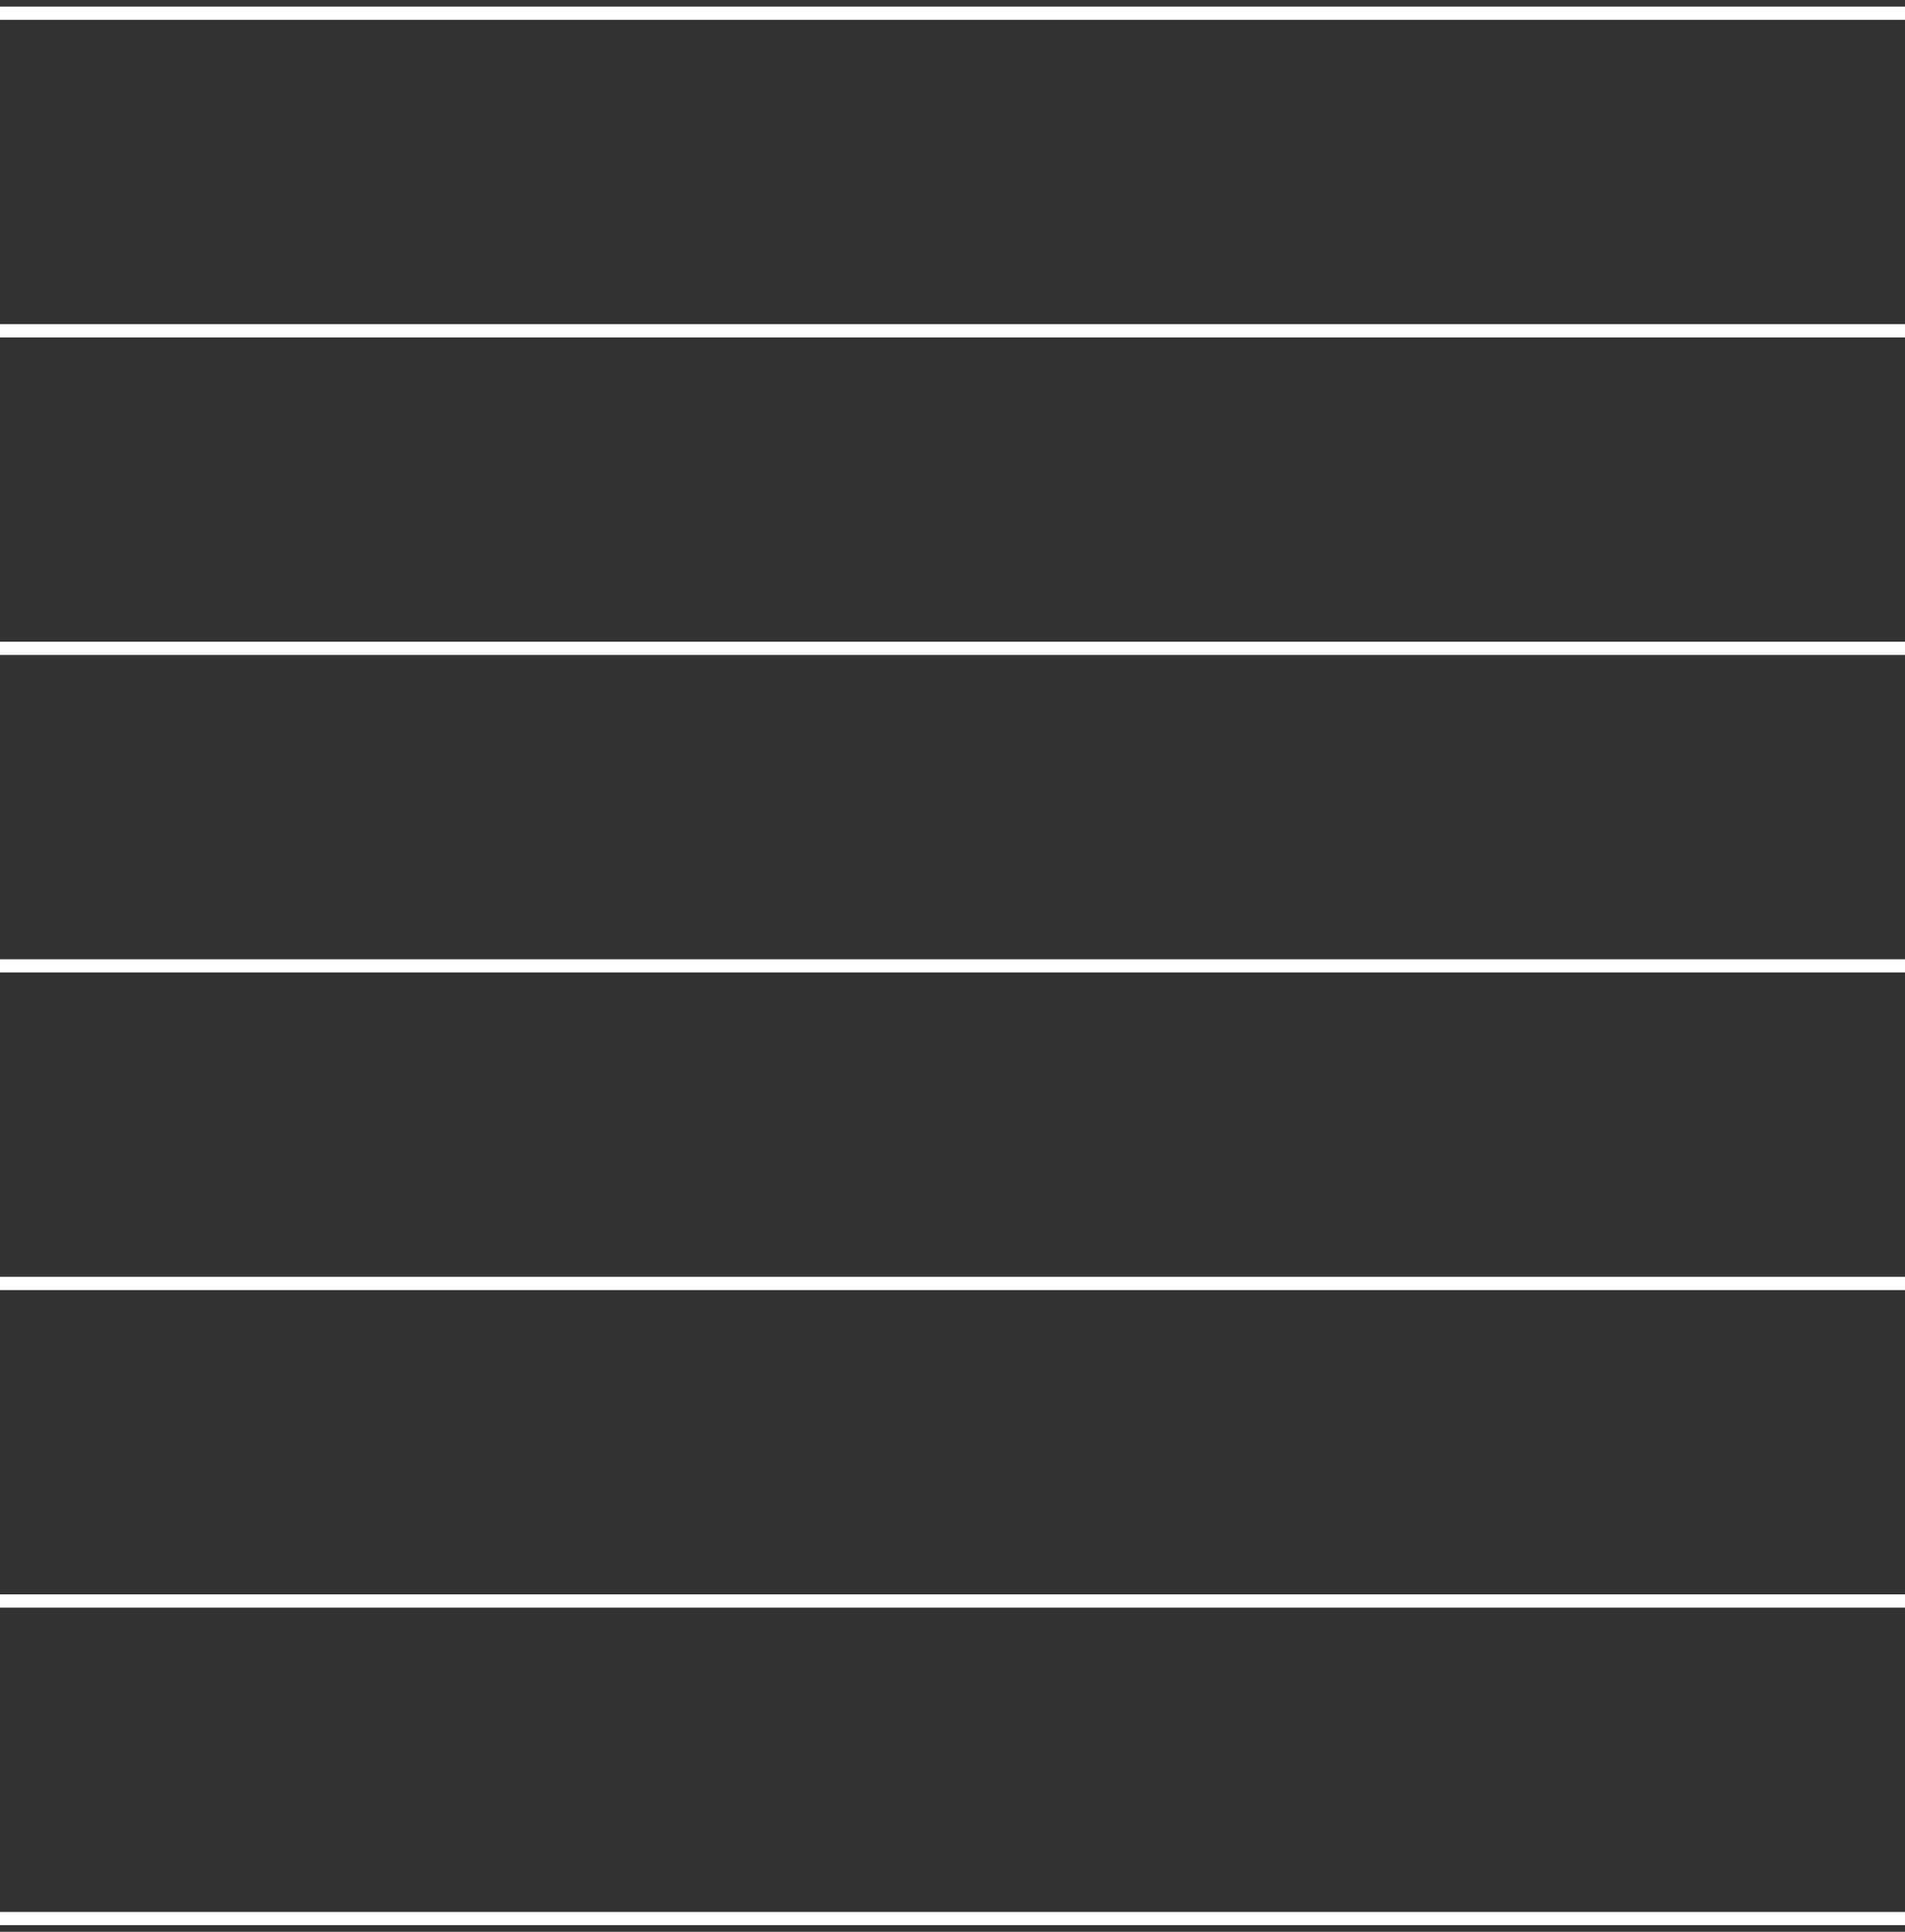
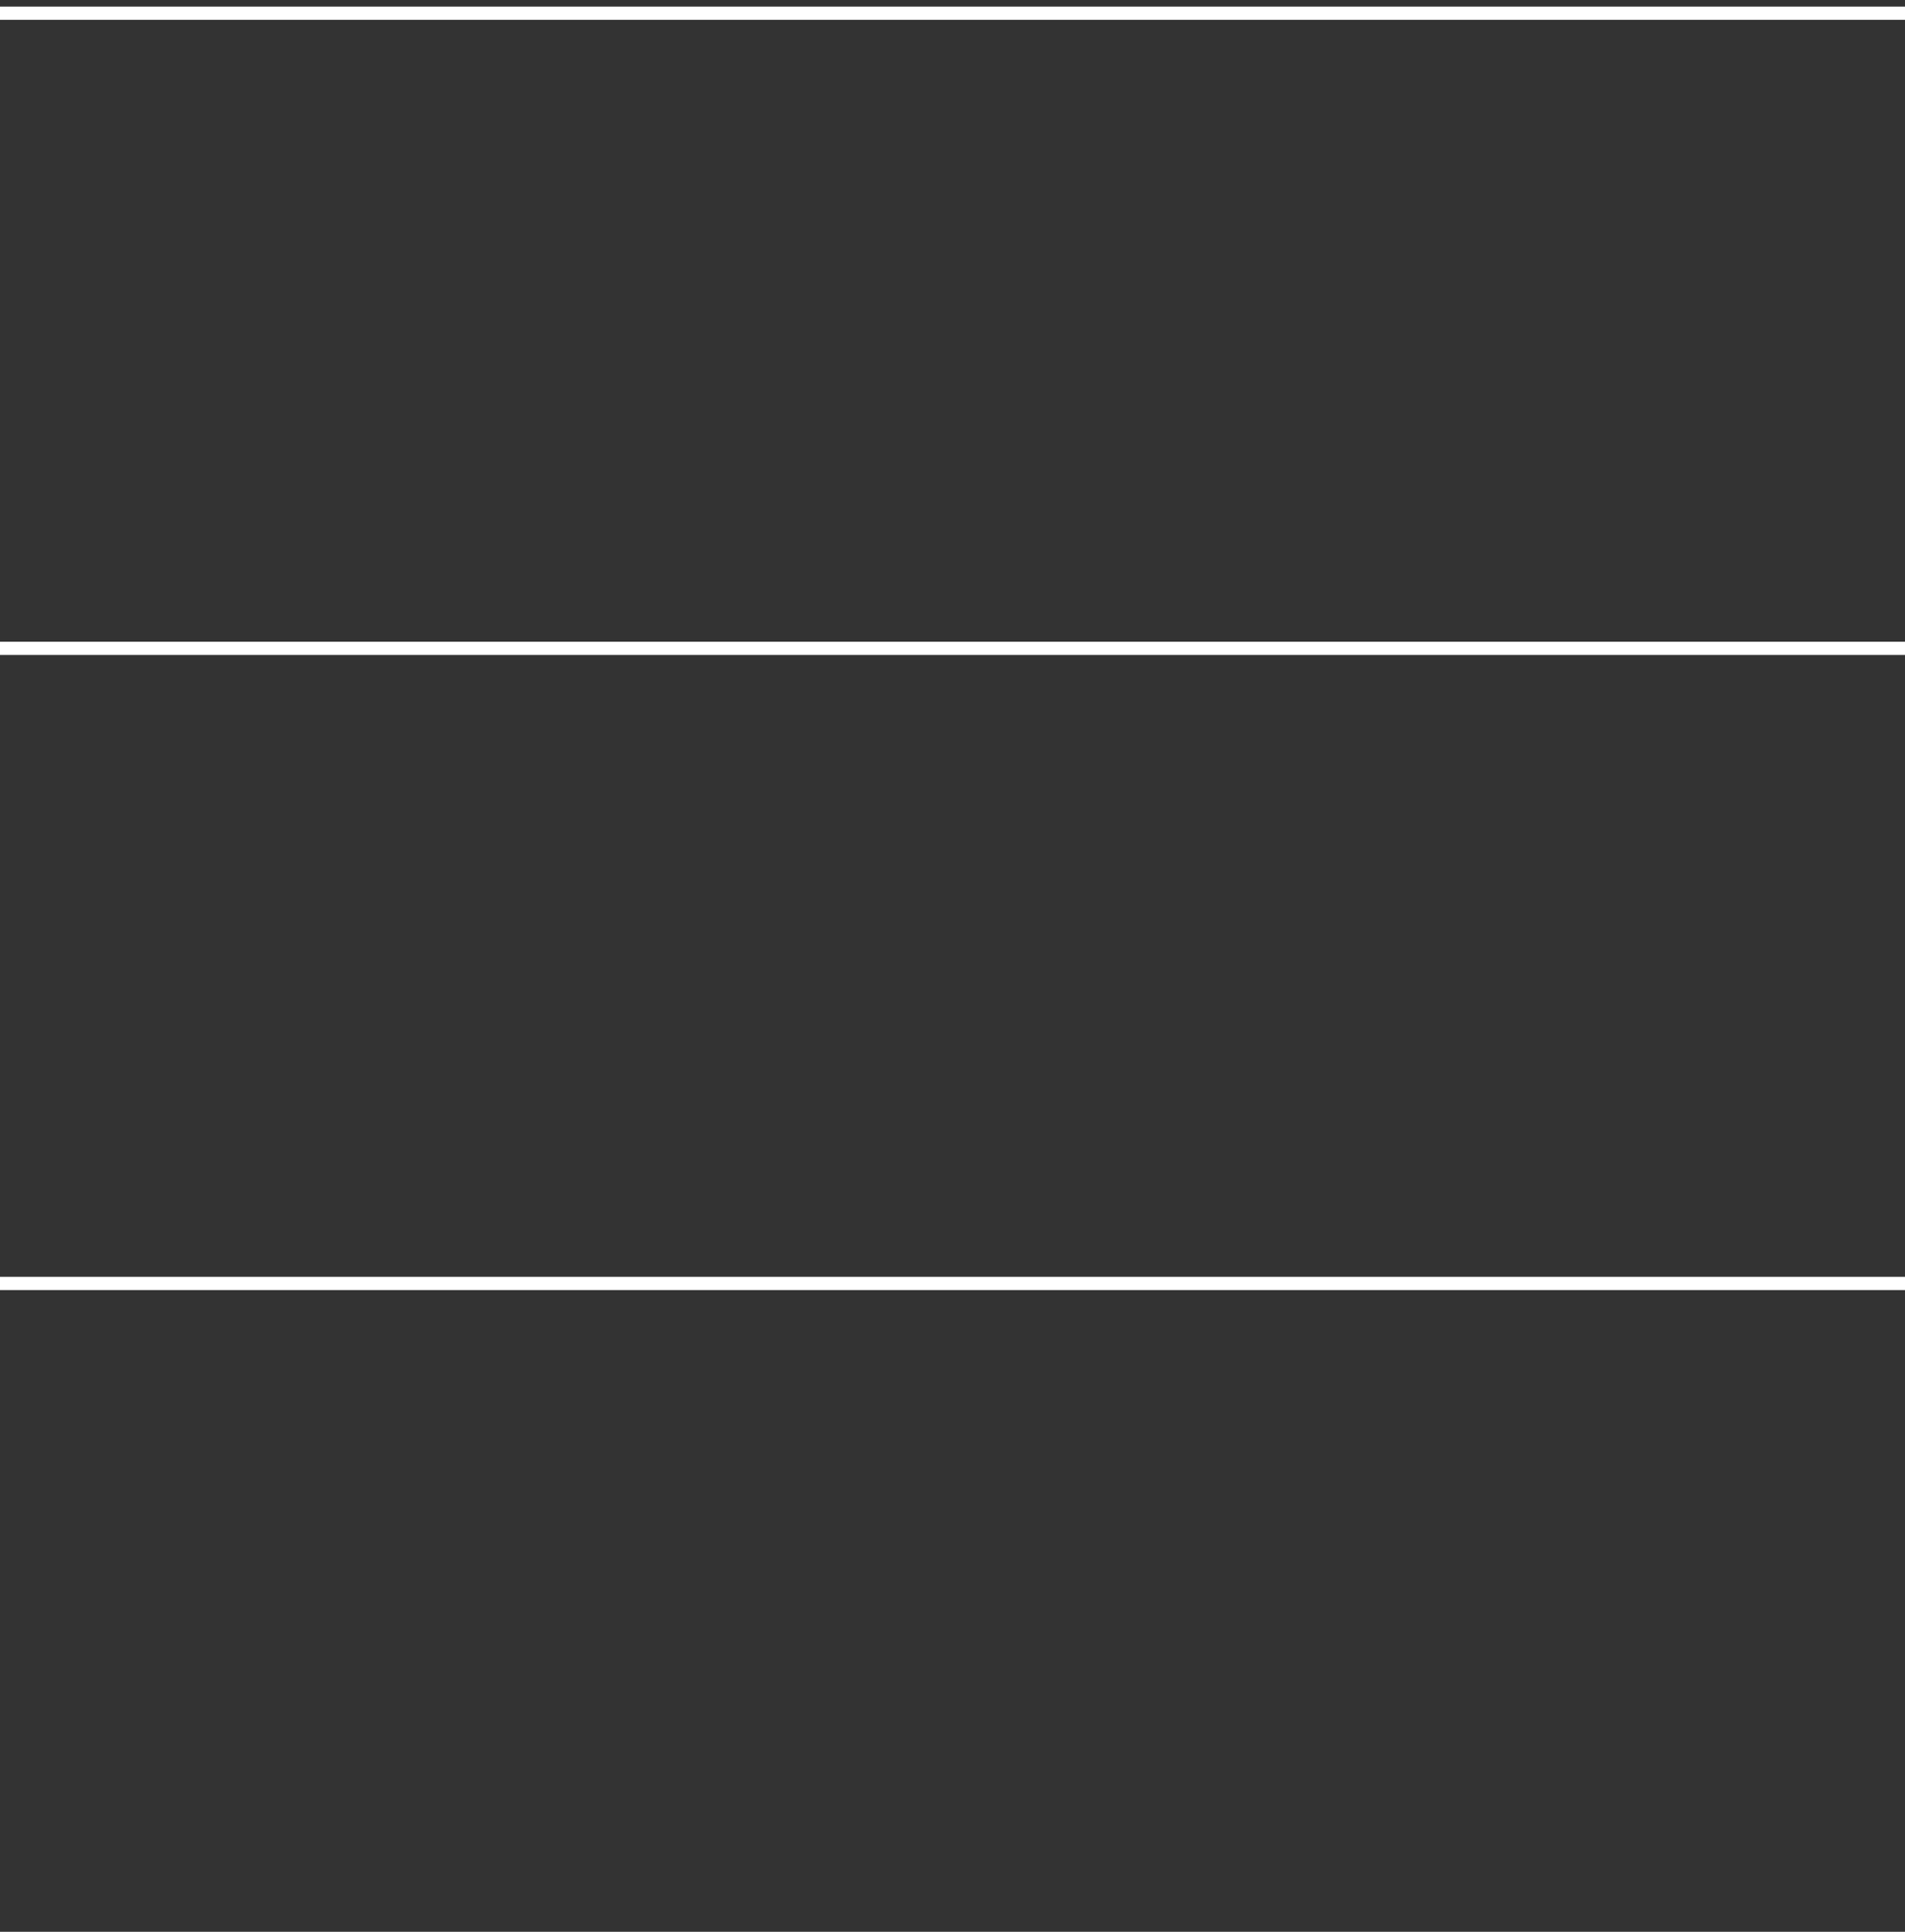
<svg xmlns="http://www.w3.org/2000/svg" width="144" height="146" viewBox="0 0 144 146" fill="none">
  <rect x="0" y="0" width="144" height="146" fill="#333333" stroke="none" />
-   <path d="M0 145L144 145" stroke="white" />
-   <path d="M0 121H144" stroke="white" />
  <path d="M0 97H144" stroke="white" />
-   <path d="M0 25H144" stroke="white" />
-   <path d="M0 73H144" stroke="white" />
  <path d="M0 1H144" stroke="white" />
  <path d="M0 49H144" stroke="white" />
</svg>